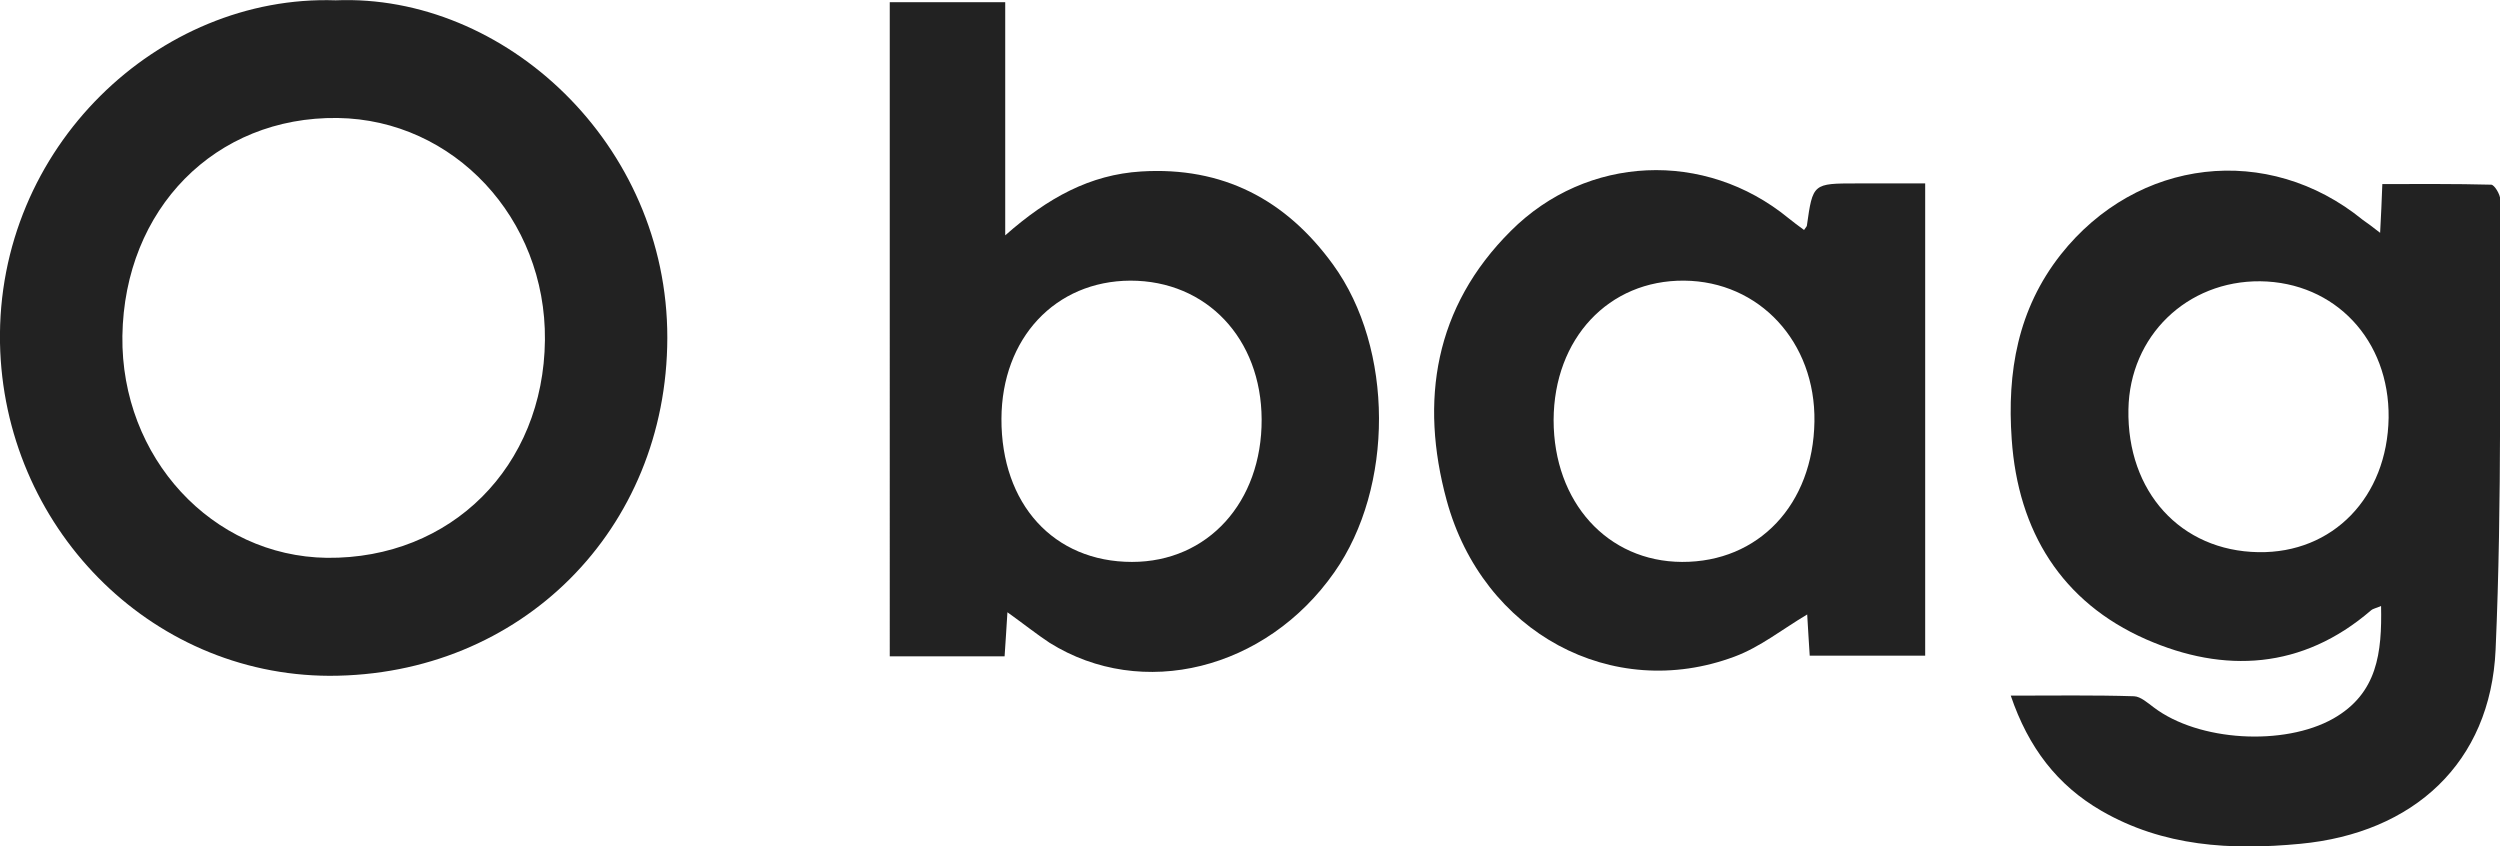
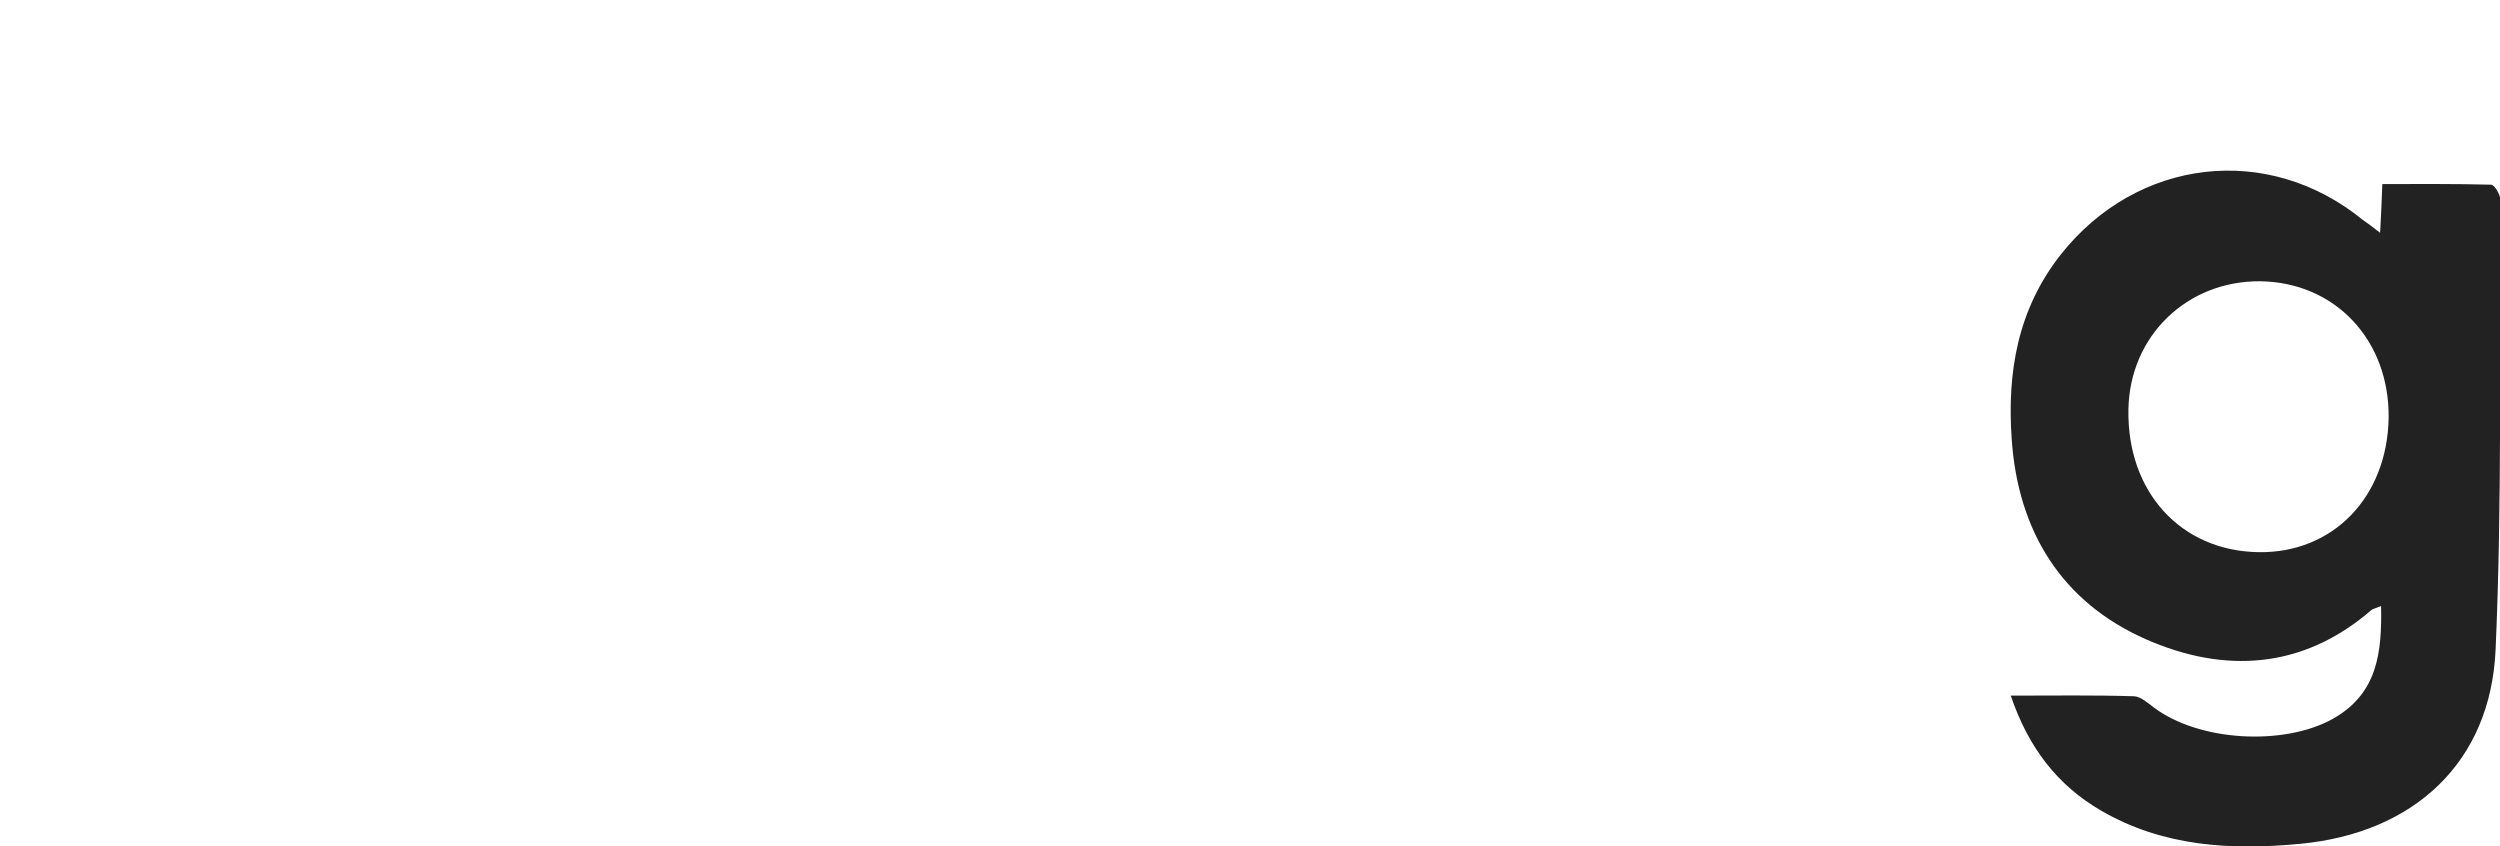
<svg xmlns="http://www.w3.org/2000/svg" version="1.1" id="Livello_1" x="0px" y="0px" viewBox="0 0 79.46 26.9" style="enable-background:new 0 0 79.46 26.9;" xml:space="preserve">
  <style type="text/css">
	.st0{fill:#F7F7F7;}
	.st1{fill:#222222;}
</style>
  <g>
-     <path class="st1" d="M10.67,0.01c5.35-0.22,10.55,4.55,10.54,10.73c-0.01,6.09-4.65,10.74-10.74,10.74C4.72,21.46,0.11,16.7,0,10.9   C-0.11,4.68,5.05-0.18,10.67,0.01 M17.32,10.81c0.04-3.87-2.9-7.01-6.59-7.06C6.84,3.7,3.95,6.64,3.89,10.68   c-0.05,3.86,2.85,7,6.5,7.05C14.34,17.77,17.28,14.83,17.32,10.81" />
    <path class="st1" d="M75.65,7.4c0.03-0.56,0.05-1,0.07-1.55c1.16,0,2.31-0.01,3.46,0.02c0.1,0,0.29,0.31,0.29,0.48   c-0.03,4.77,0.06,9.54-0.15,14.3c-0.16,3.6-2.61,5.83-6.21,6.17c-2.2,0.21-4.35,0.09-6.32-1.05c-1.4-0.81-2.32-2.01-2.88-3.66   c1.38,0,2.65-0.02,3.92,0.02c0.21,0.01,0.43,0.21,0.62,0.35c1.43,1.09,4.15,1.24,5.71,0.36c1.41-0.8,1.55-2.1,1.52-3.58   c-0.15,0.07-0.25,0.08-0.32,0.14c-2.18,1.88-4.67,2.01-7.15,0.92c-2.68-1.18-4.07-3.43-4.27-6.36c-0.15-2.13,0.19-4.13,1.56-5.87   c2.43-3.07,6.58-3.56,9.6-1.1C75.25,7.09,75.39,7.2,75.65,7.4 M71.78,17.55c2.37,0.04,4.1-1.75,4.14-4.27   c0.03-2.47-1.7-4.31-4.08-4.34c-2.33-0.02-4.15,1.74-4.19,4.07C67.6,15.63,69.31,17.51,71.78,17.55" />
-     <path class="st1" d="M32.02,19.46c-0.03,0.52-0.06,0.93-0.09,1.4h-3.65V0.07h3.67v7.41c1.36-1.2,2.7-1.93,4.32-2.03   c2.59-0.16,4.6,0.89,6.1,2.96c1.94,2.67,1.94,7.08,0.04,9.78c-2.17,3.1-6.11,4.08-9.05,2.24C32.95,20.16,32.55,19.84,32.02,19.46    M35.98,17.86c2.41,0,4.13-1.9,4.12-4.53c-0.01-2.57-1.75-4.41-4.17-4.41c-2.39,0.01-4.09,1.83-4.1,4.39   C31.82,16.02,33.49,17.86,35.98,17.86" />
-     <path class="st1" d="M57.34,7.31c0.07-0.1,0.09-0.12,0.09-0.14c0.19-1.34,0.19-1.34,1.59-1.34h2.17v15.01h-3.67   c-0.03-0.41-0.05-0.86-0.08-1.31c-0.79,0.47-1.5,1.04-2.31,1.34c-3.88,1.45-8-0.75-9.15-4.97c-0.86-3.16-0.39-6.14,2.04-8.56   c2.42-2.42,6.17-2.58,8.82-0.41C57,7.06,57.15,7.17,57.34,7.31 M53.46,17.86c2.44,0.01,4.17-1.83,4.21-4.46   c0.04-2.53-1.75-4.46-4.14-4.48c-2.4-0.02-4.14,1.84-4.15,4.43C49.38,15.96,51.09,17.85,53.46,17.86" />
  </g>
</svg>